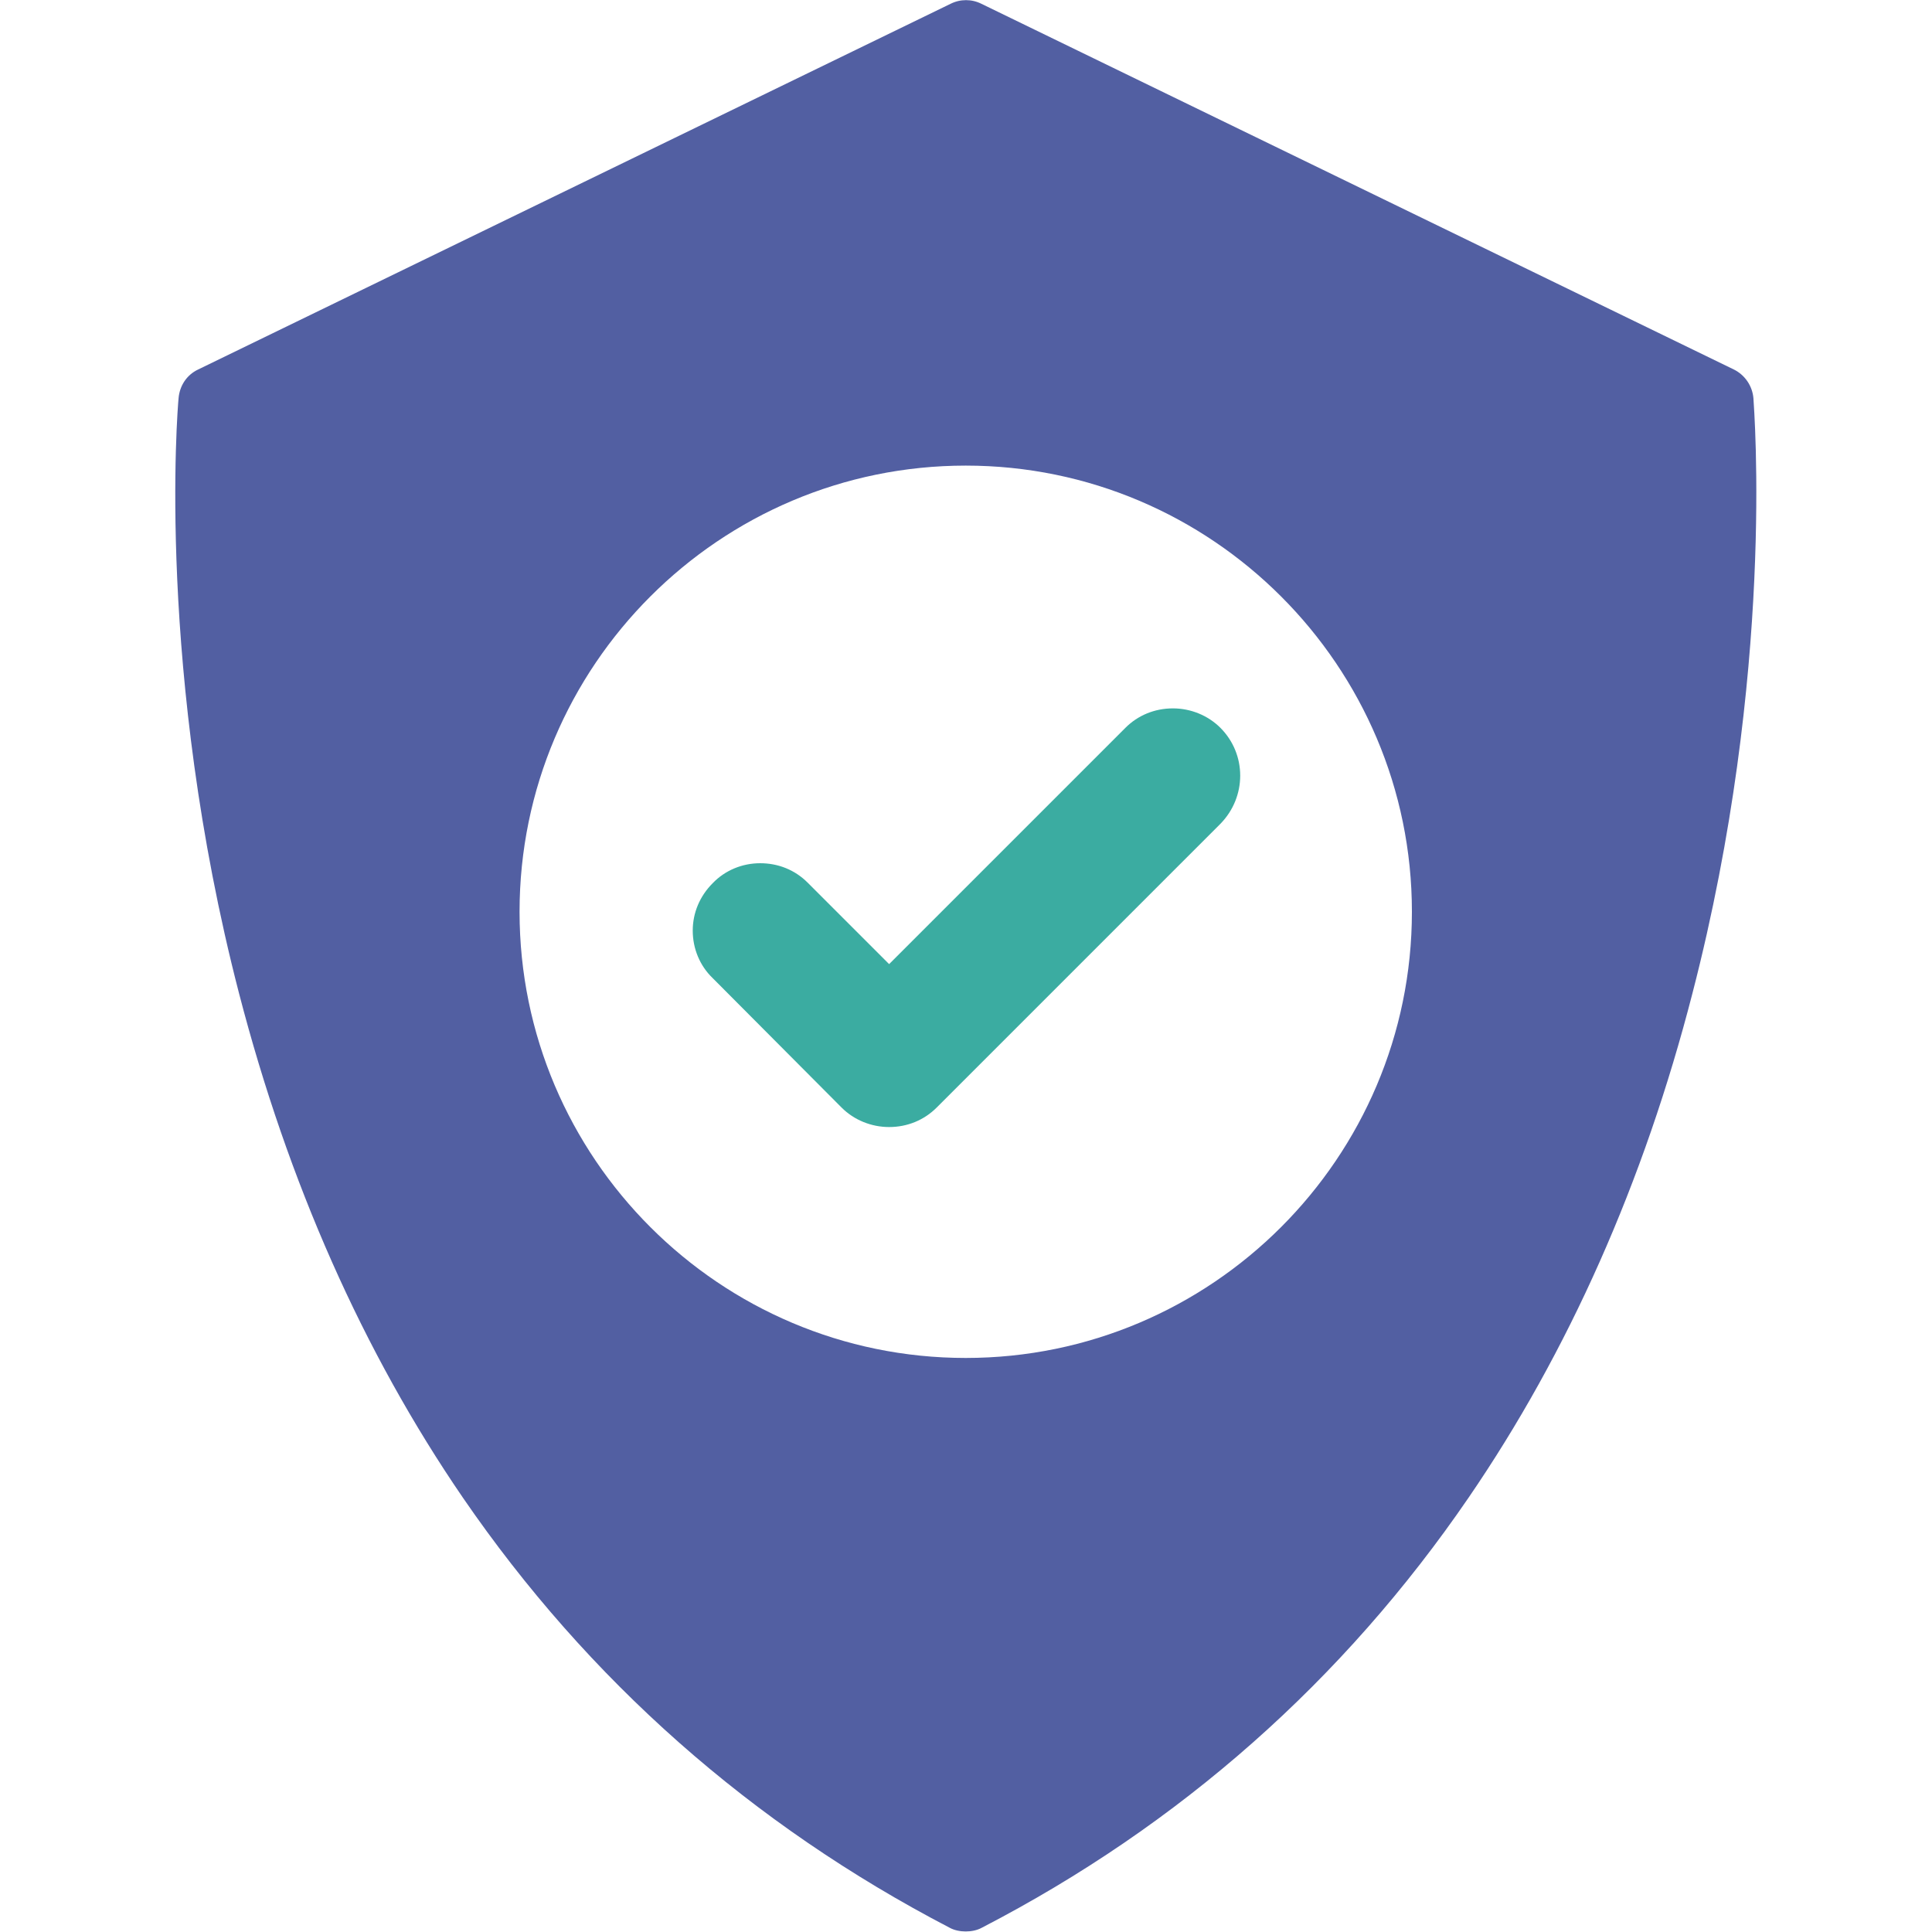
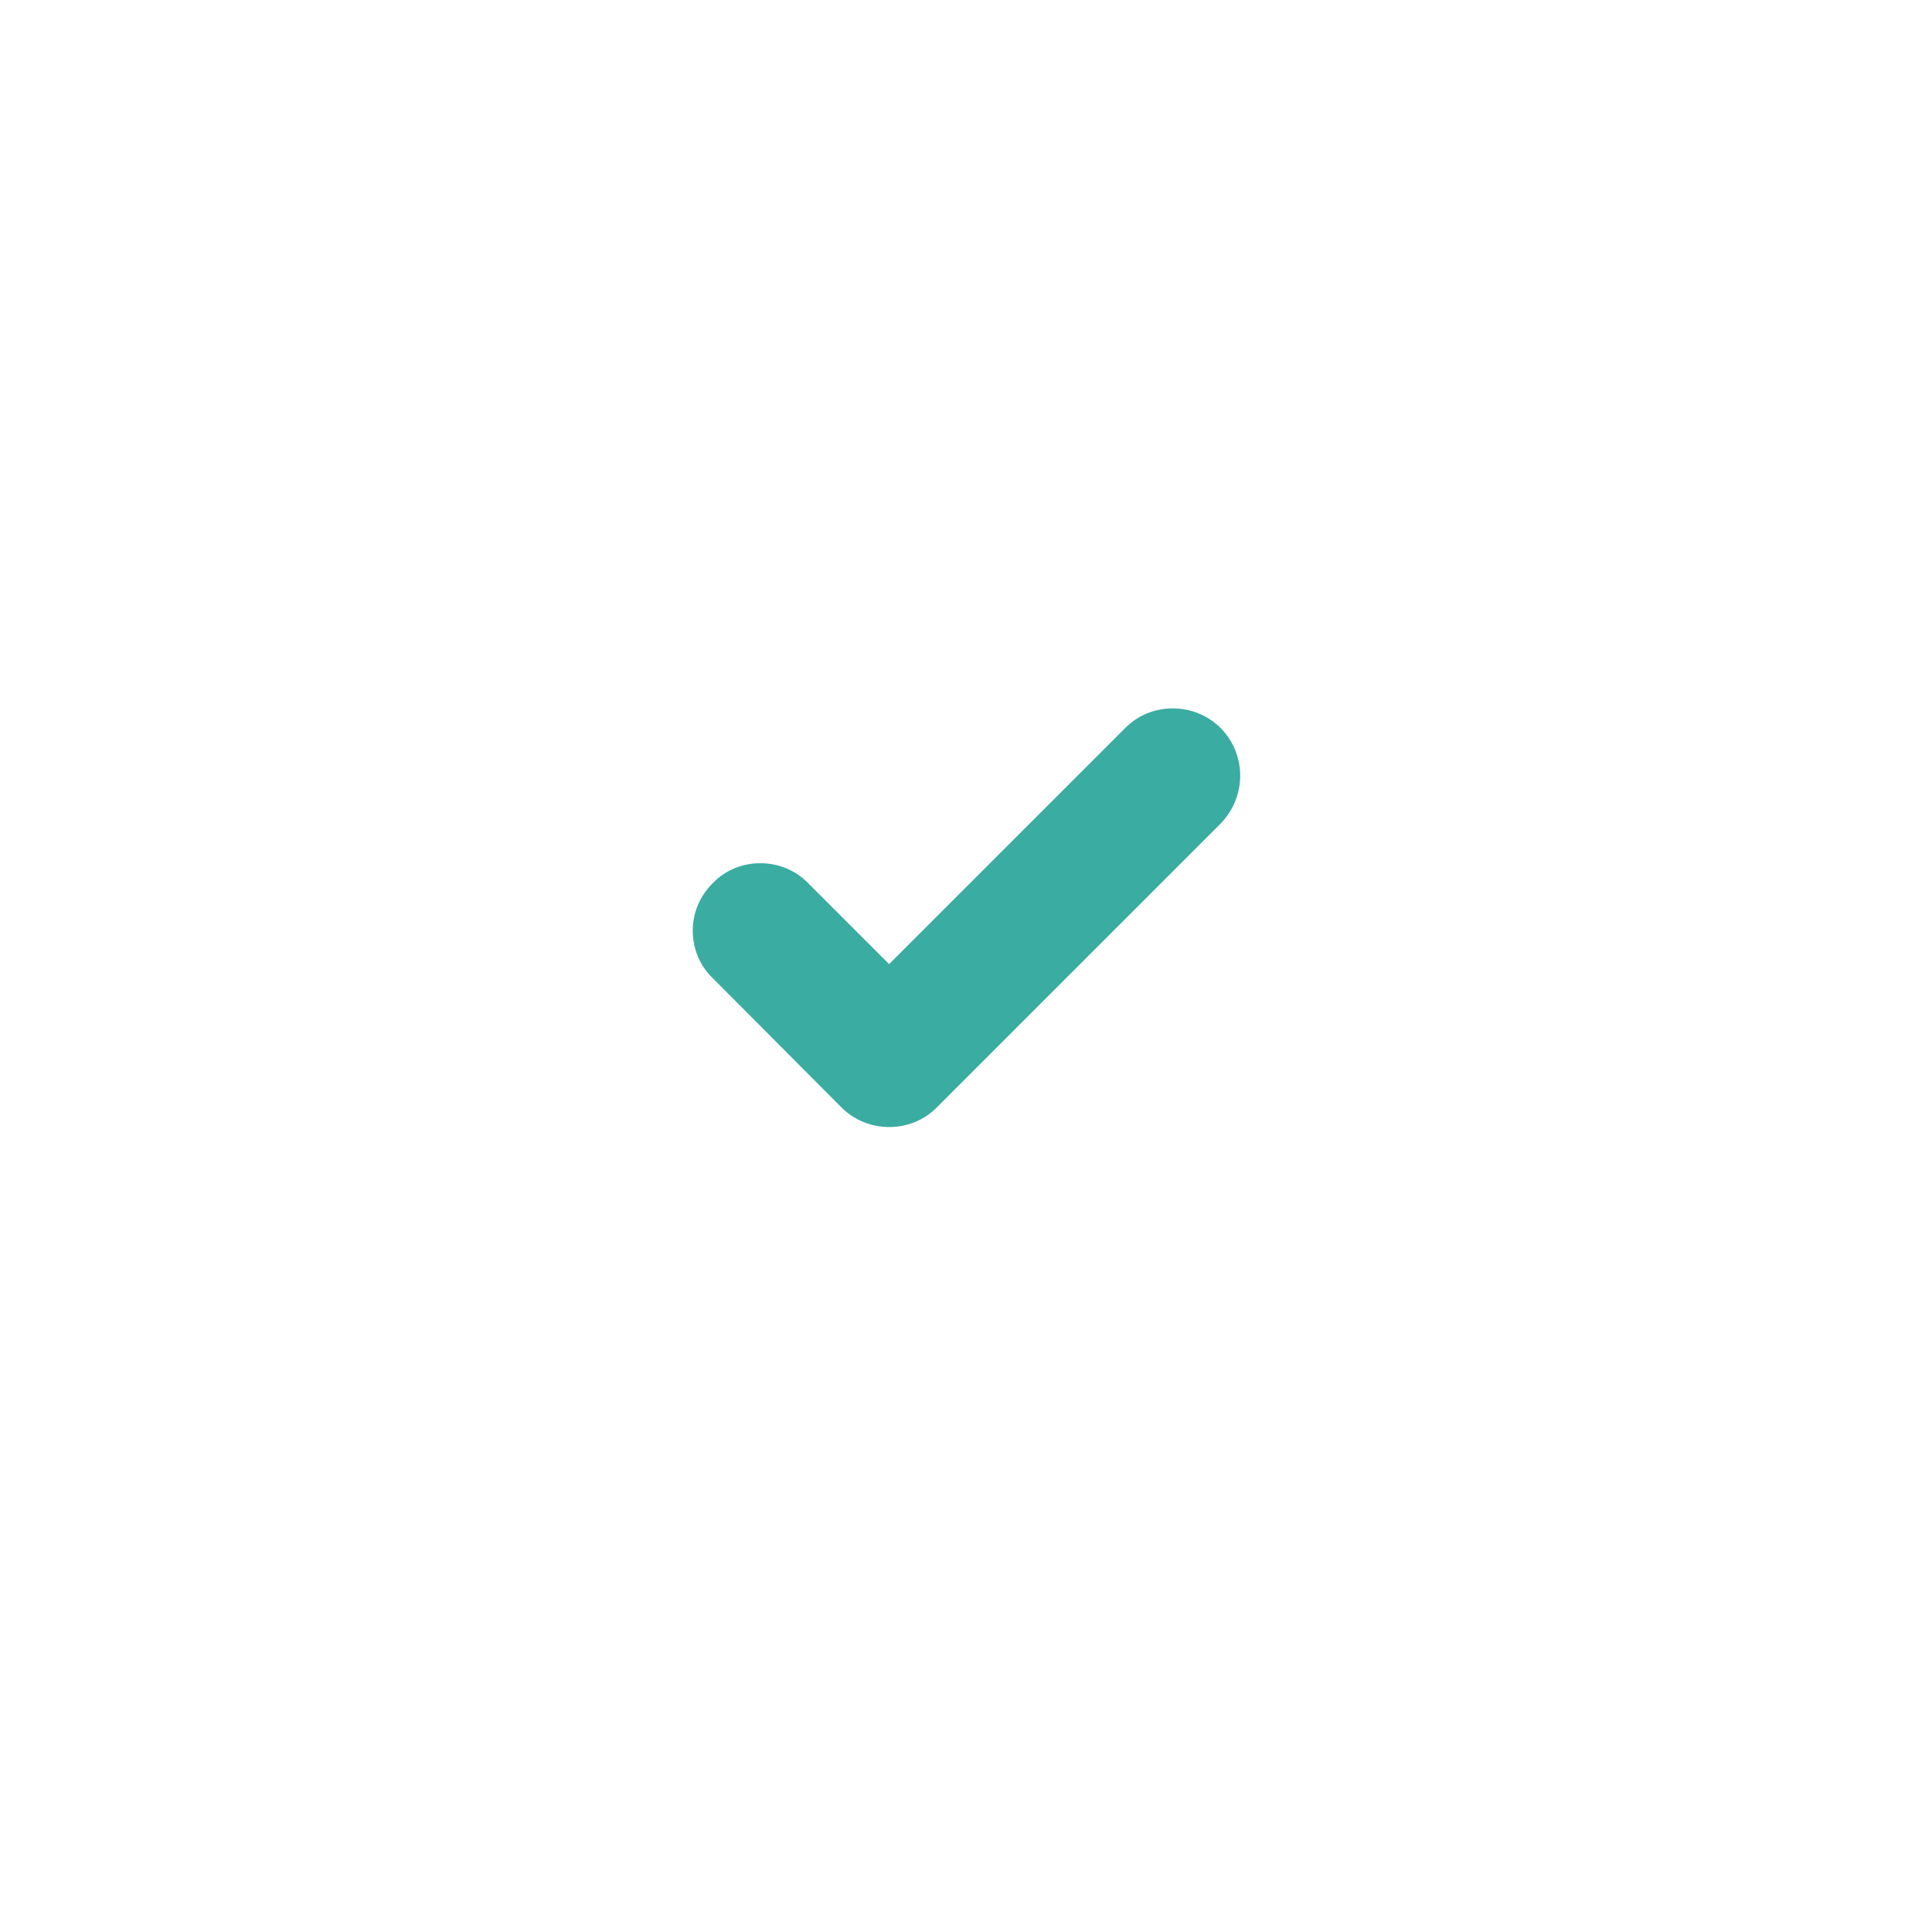
<svg xmlns="http://www.w3.org/2000/svg" viewBox="0 0 358.1 358.1">
  <path d="M226.2 134.9c-2.3-2.3-5.5-3.6-8.8-3.6-3.4 0-6.5 1.3-8.8 3.6l-43.8 43.8-15.1-15.1c-2.4-2.4-5.5-3.6-8.8-3.6-3.3 0-6.5 1.3-8.8 3.7-2.4 2.4-3.7 5.5-3.7 8.8 0 3.3 1.3 6.5 3.7 8.8l23.9 24c2.3 2.3 5.5 3.6 8.8 3.6 3.4 0 6.5-1.3 8.8-3.6l52.6-52.6c4.9-5 4.9-12.9 0-17.8z" fill="#3baca1" />
-   <path d="M325 73.8c-.2-2.3-1.6-4.3-3.6-5.3L181.9.7c-1.8-.9-3.9-.9-5.7 0L36.7 68.5c-2.1 1-3.4 3-3.6 5.3-.2 2-4.2 50.8 11.2 110.3 9.1 35.1 23 66.5 41.5 93.5 23.2 33.8 53.5 60.6 90.2 79.7.9.5 2 .7 3 .7s2.1-.2 3-.7c36.7-19 67-45.8 90.2-79.7 18.5-27 32.5-58.5 41.5-93.5 15.4-59.5 11.4-108.3 11.3-110.3zM179 251.7c-45.6 0-82.7-37.1-82.7-82.7s37.1-82.7 82.7-82.7 82.7 37.1 82.7 82.7-37.1 82.7-82.7 82.7z" fill="#525fa2" />
</svg>